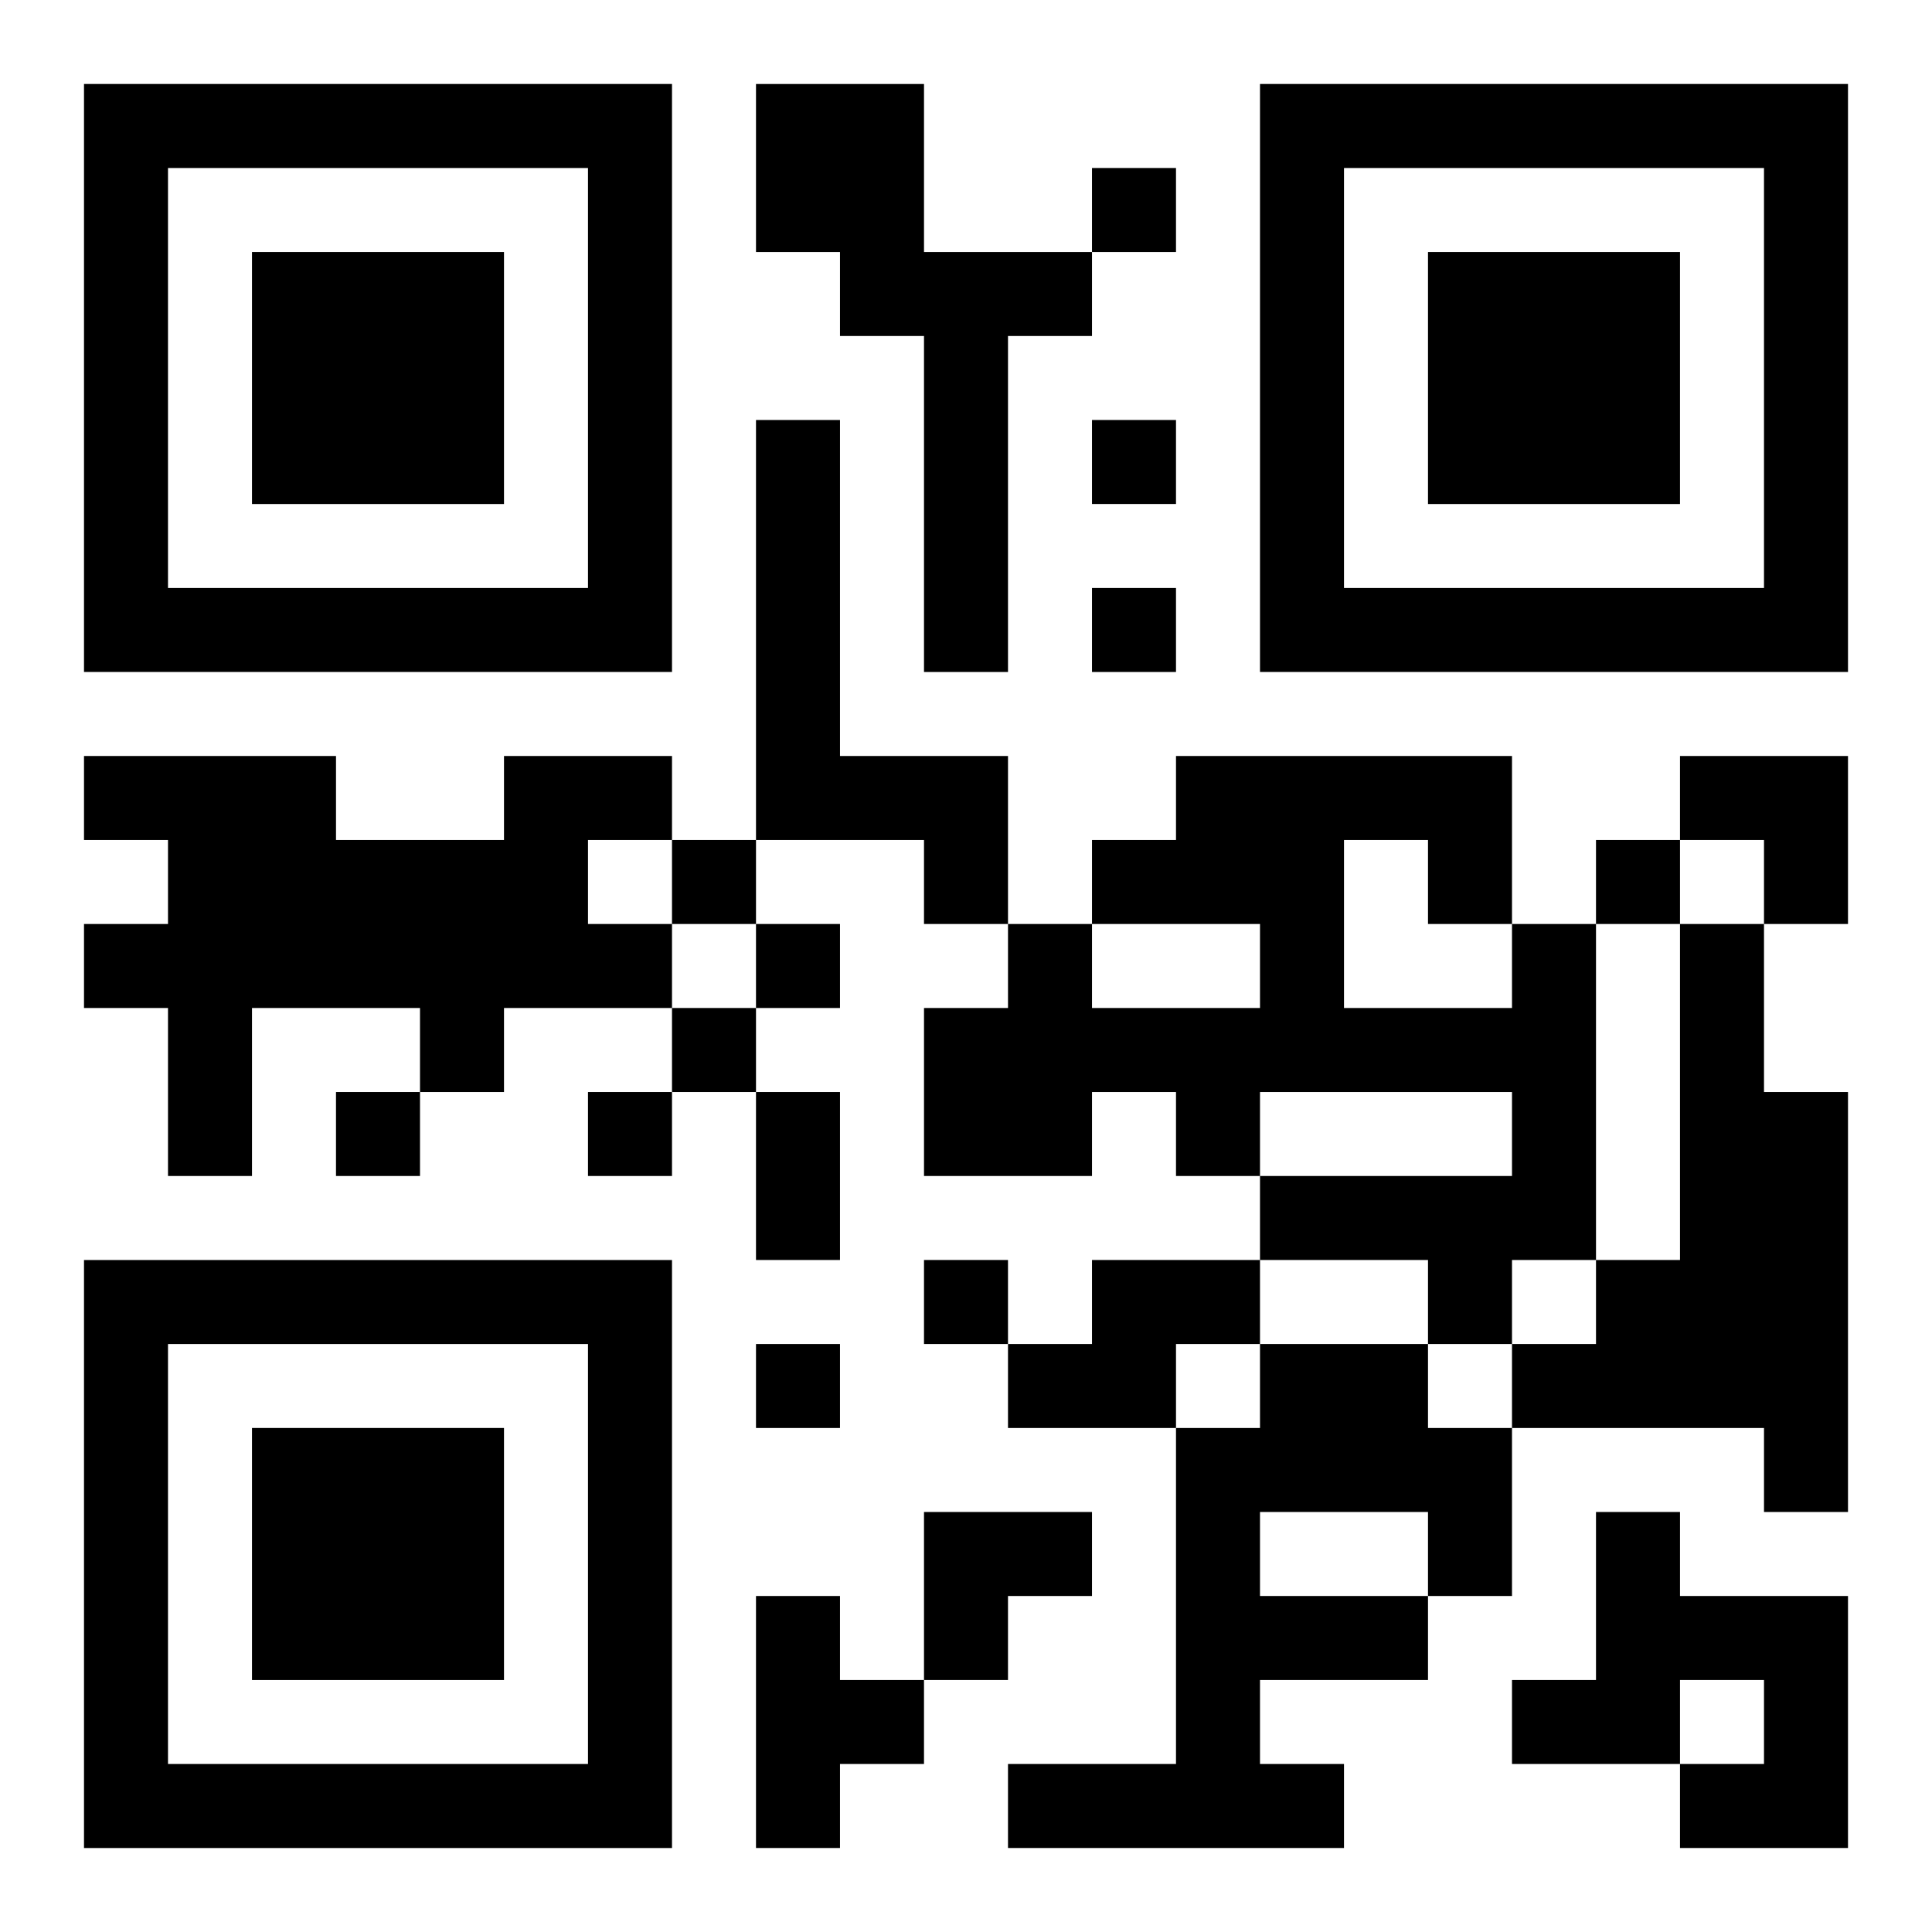
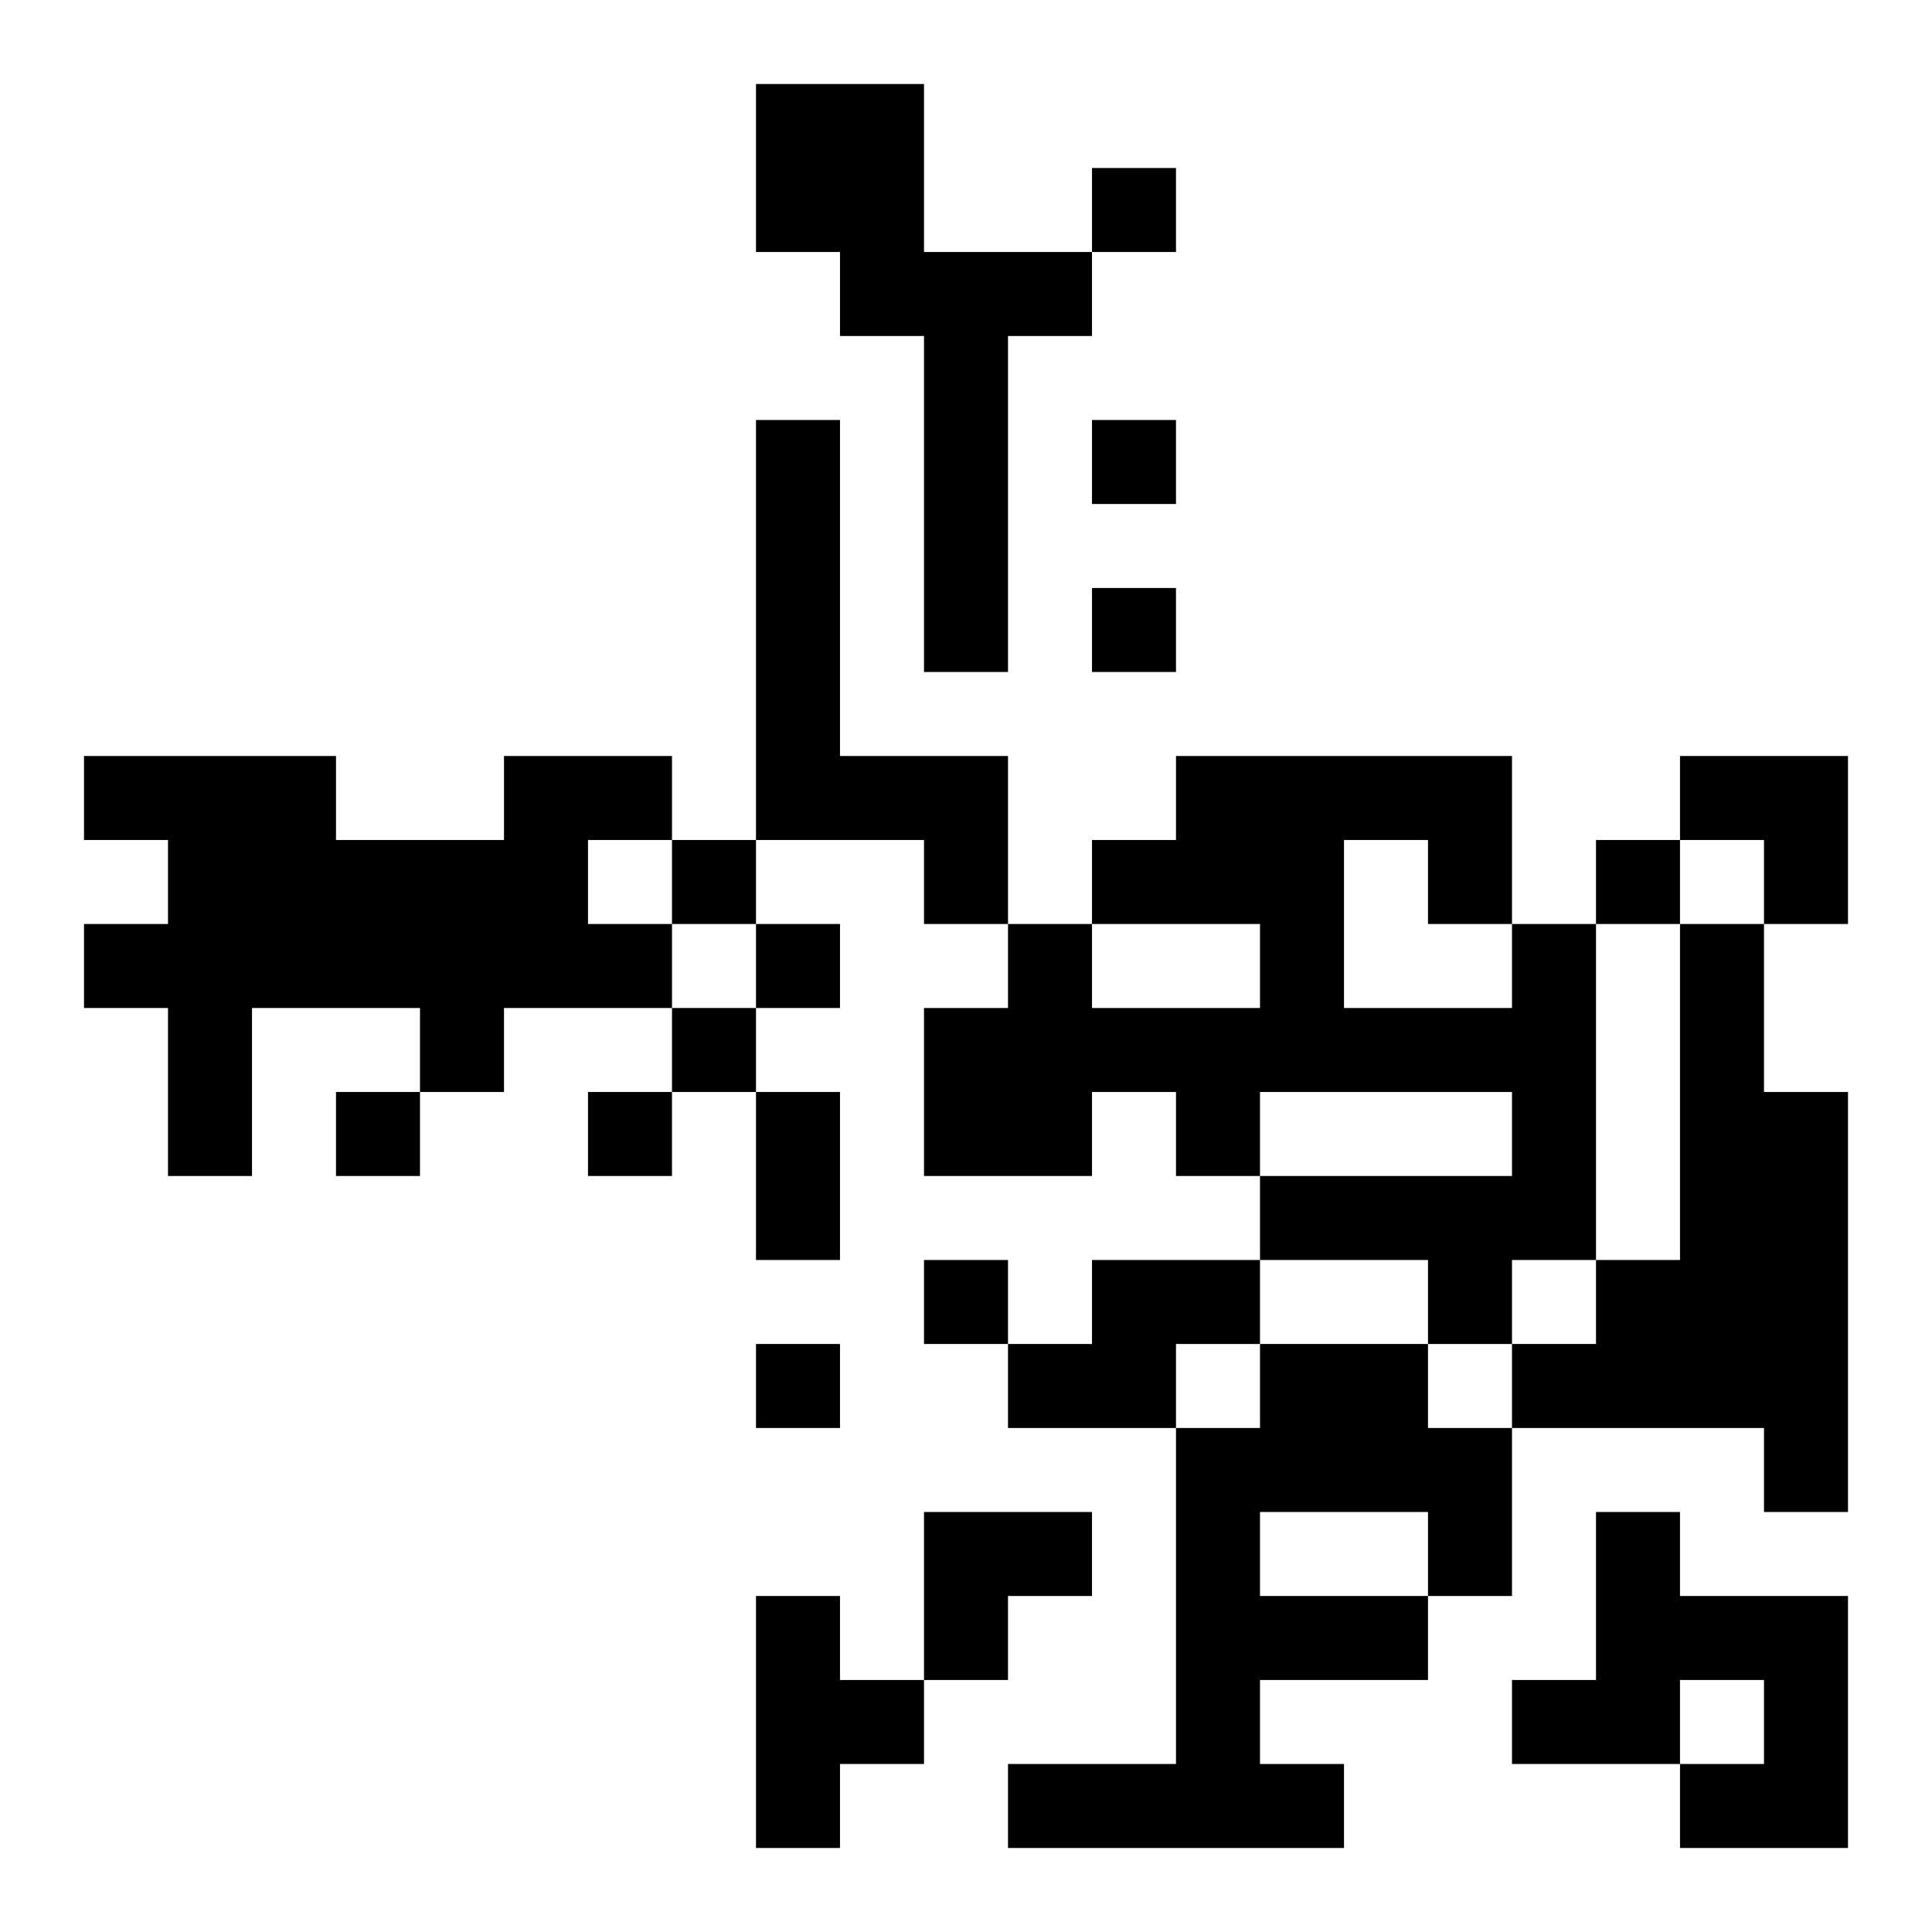
<svg xmlns="http://www.w3.org/2000/svg" xmlns:xlink="http://www.w3.org/1999/xlink" width="250" height="250" baseProfile="full" version="1.1" viewBox="-1 -1 23 23">
  <symbol id="a">
-     <path d="m0 7v7h7v-7h-7zm1 1h5v5h-5v-5zm1 1v3h3v-3h-3z" />
-   </symbol>
+     </symbol>
  <use y="-7" xlink:href="#a" />
  <use y="7" xlink:href="#a" />
  <use x="14" y="-7" xlink:href="#a" />
  <path d="m8 0h2v2h2v1h-1v4h-1v-4h-1v-1h-1v-2m0 4h1v4h2v2h-1v-1h-2v-5m-3 4h2v1h-1v1h1v1h-2v1h-1v-1h-2v2h-1v-2h-1v-1h1v-1h-1v-1h3v1h2v-1m12 2h1v4h-1v1h-1v-1h-2v-1h3v-1h-3v1h-1v-1h-1v1h-2v-2h1v-1h1v1h2v-1h-2v-1h1v-1h4v2m-2-1v2h2v-1h-1v-1h-1m4 1h1v2h1v5h-1v-1h-3v-1h1v-1h1v-4m-7 4h2v1h-1v1h-2v-1h1v-1m2 1h2v1h1v2h-1v1h-2v1h1v1h-4v-1h2v-4h1v-1m0 2v1h2v-1h-2m4 0h1v1h2v3h-2v-1h1v-1h-1v1h-2v-1h1v-2m-10 1h1v1h1v1h-1v1h-1v-3m4-17v1h1v-1h-1m0 3v1h1v-1h-1m0 2v1h1v-1h-1m-5 3v1h1v-1h-1m11 0v1h1v-1h-1m-10 1v1h1v-1h-1m-1 1v1h1v-1h-1m-4 1v1h1v-1h-1m3 0v1h1v-1h-1m4 2v1h1v-1h-1m-2 1v1h1v-1h-1m0-3h1v2h-1v-2m11-4h2v2h-1v-1h-1zm-9 9h2v1h-1v1h-1z" />
</svg>